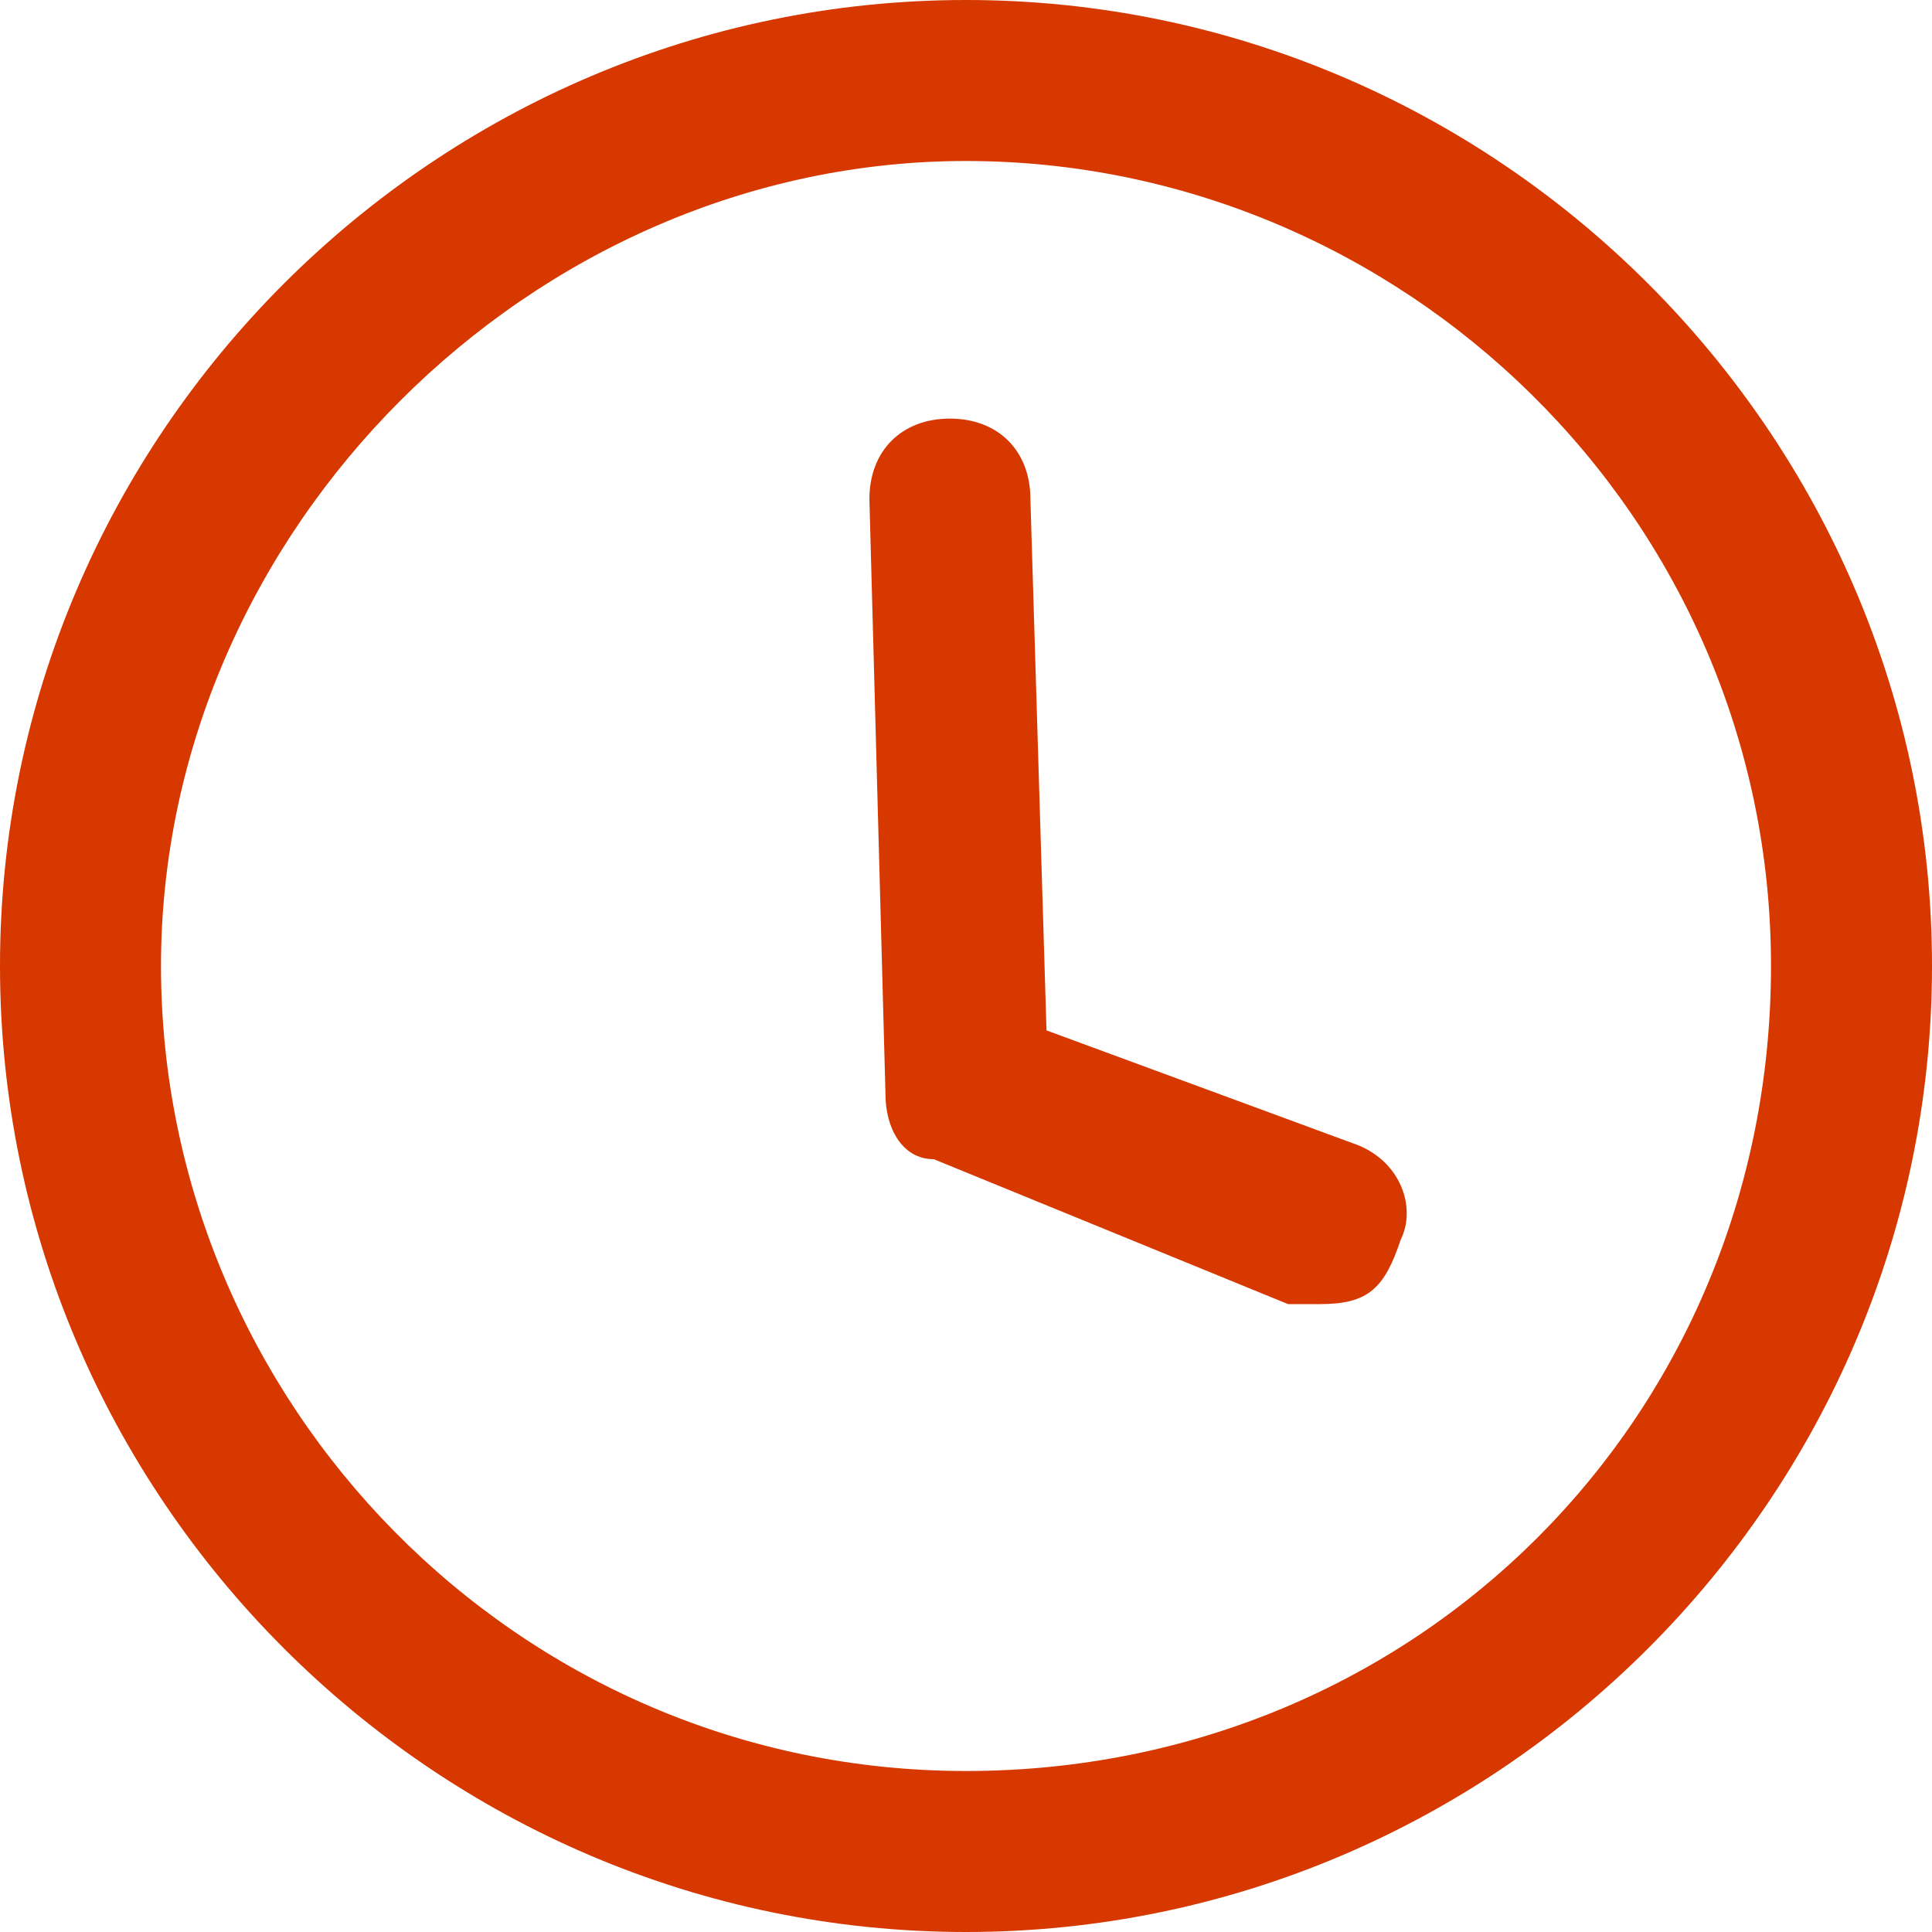
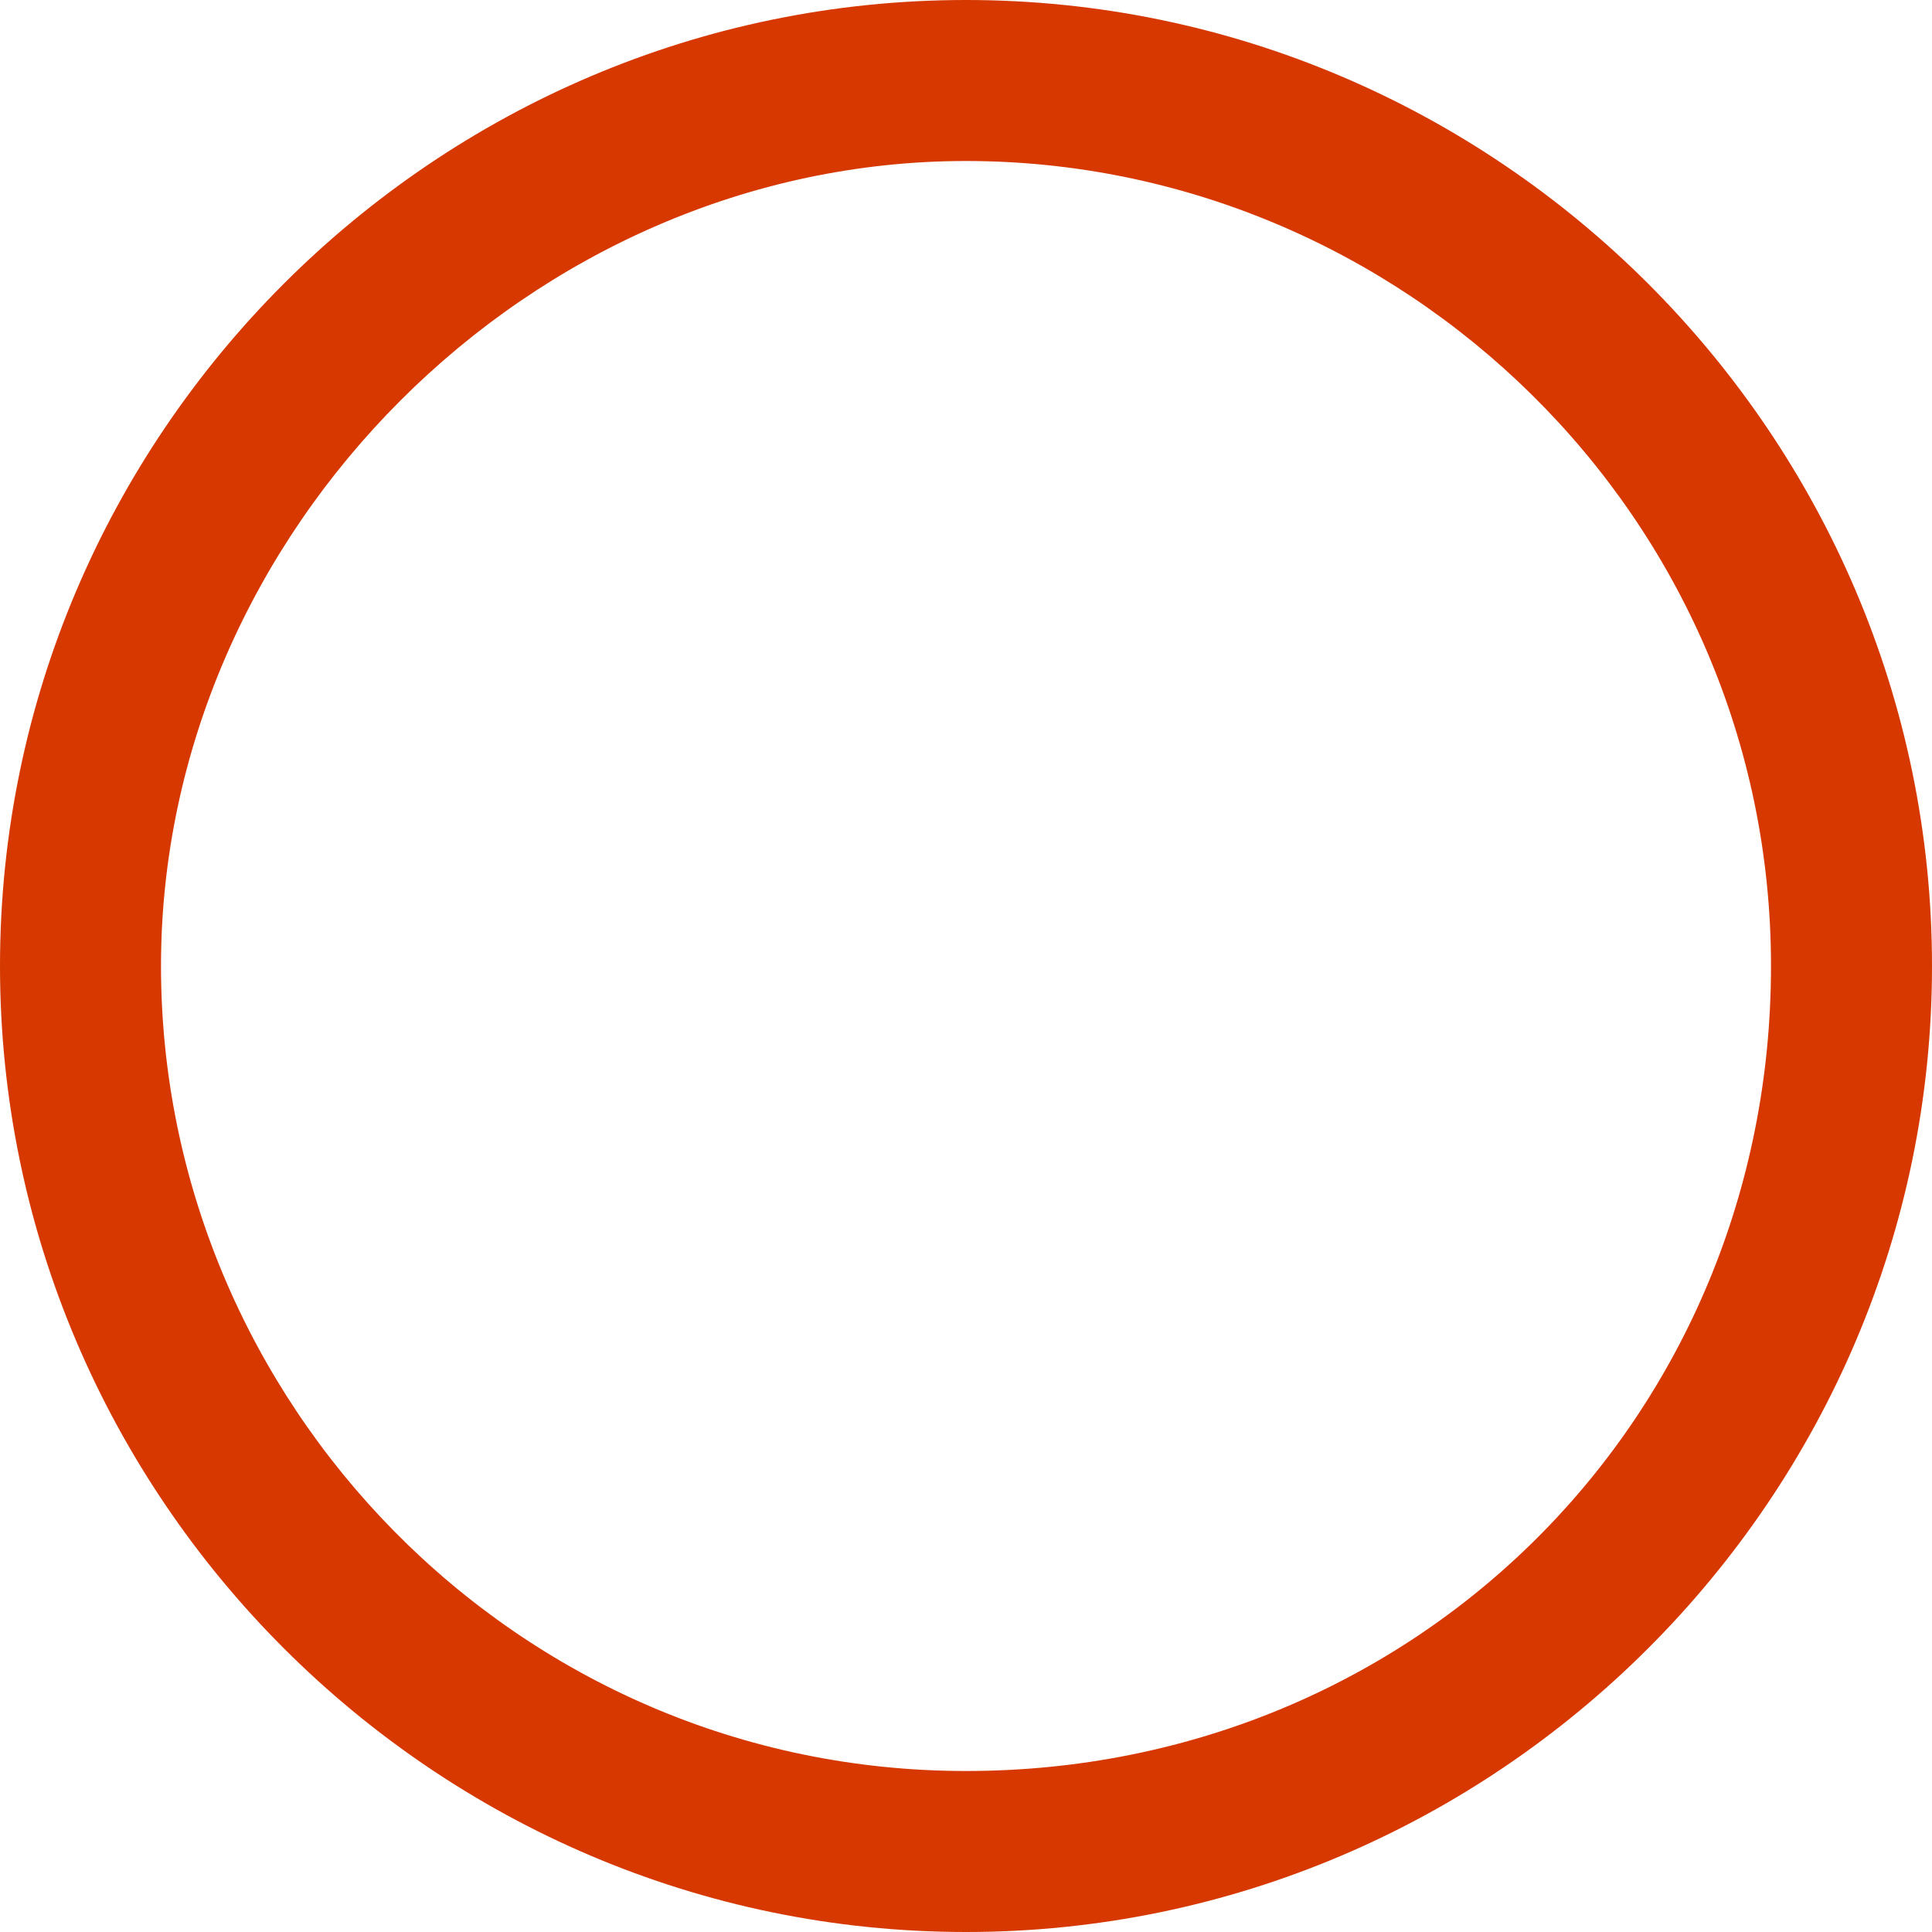
<svg xmlns="http://www.w3.org/2000/svg" id="Layer_1" viewBox="0 0 12 12">
  <style>.st0{fill:#d63800}</style>
  <title>icon-clock-red</title>
  <g id="Page-1_1_">
    <g id="icon-clock-gray">
      <g id="時間_1_">
        <path id="Oval-14-Copy_1_" class="st0" d="M6 1c2.7 0 5 2.2 5 5s-2.2 5-5 5-5-2.3-5-5 2.3-5 5-5m0-1C2.7 0 0 2.7 0 6s2.7 6 6 6 6-2.7 6-6-2.7-6-6-6z" />
-         <path class="st0" d="M8.2 8.1H8l-2.2-.9c-.2 0-.3-.2-.3-.4l-.1-3.7c0-.3.2-.5.5-.5s.5.2.5.5l.1 3.3 1.9.7c.3.1.4.4.3.6-.1.3-.2.4-.5.4z" />
      </g>
    </g>
  </g>
</svg>